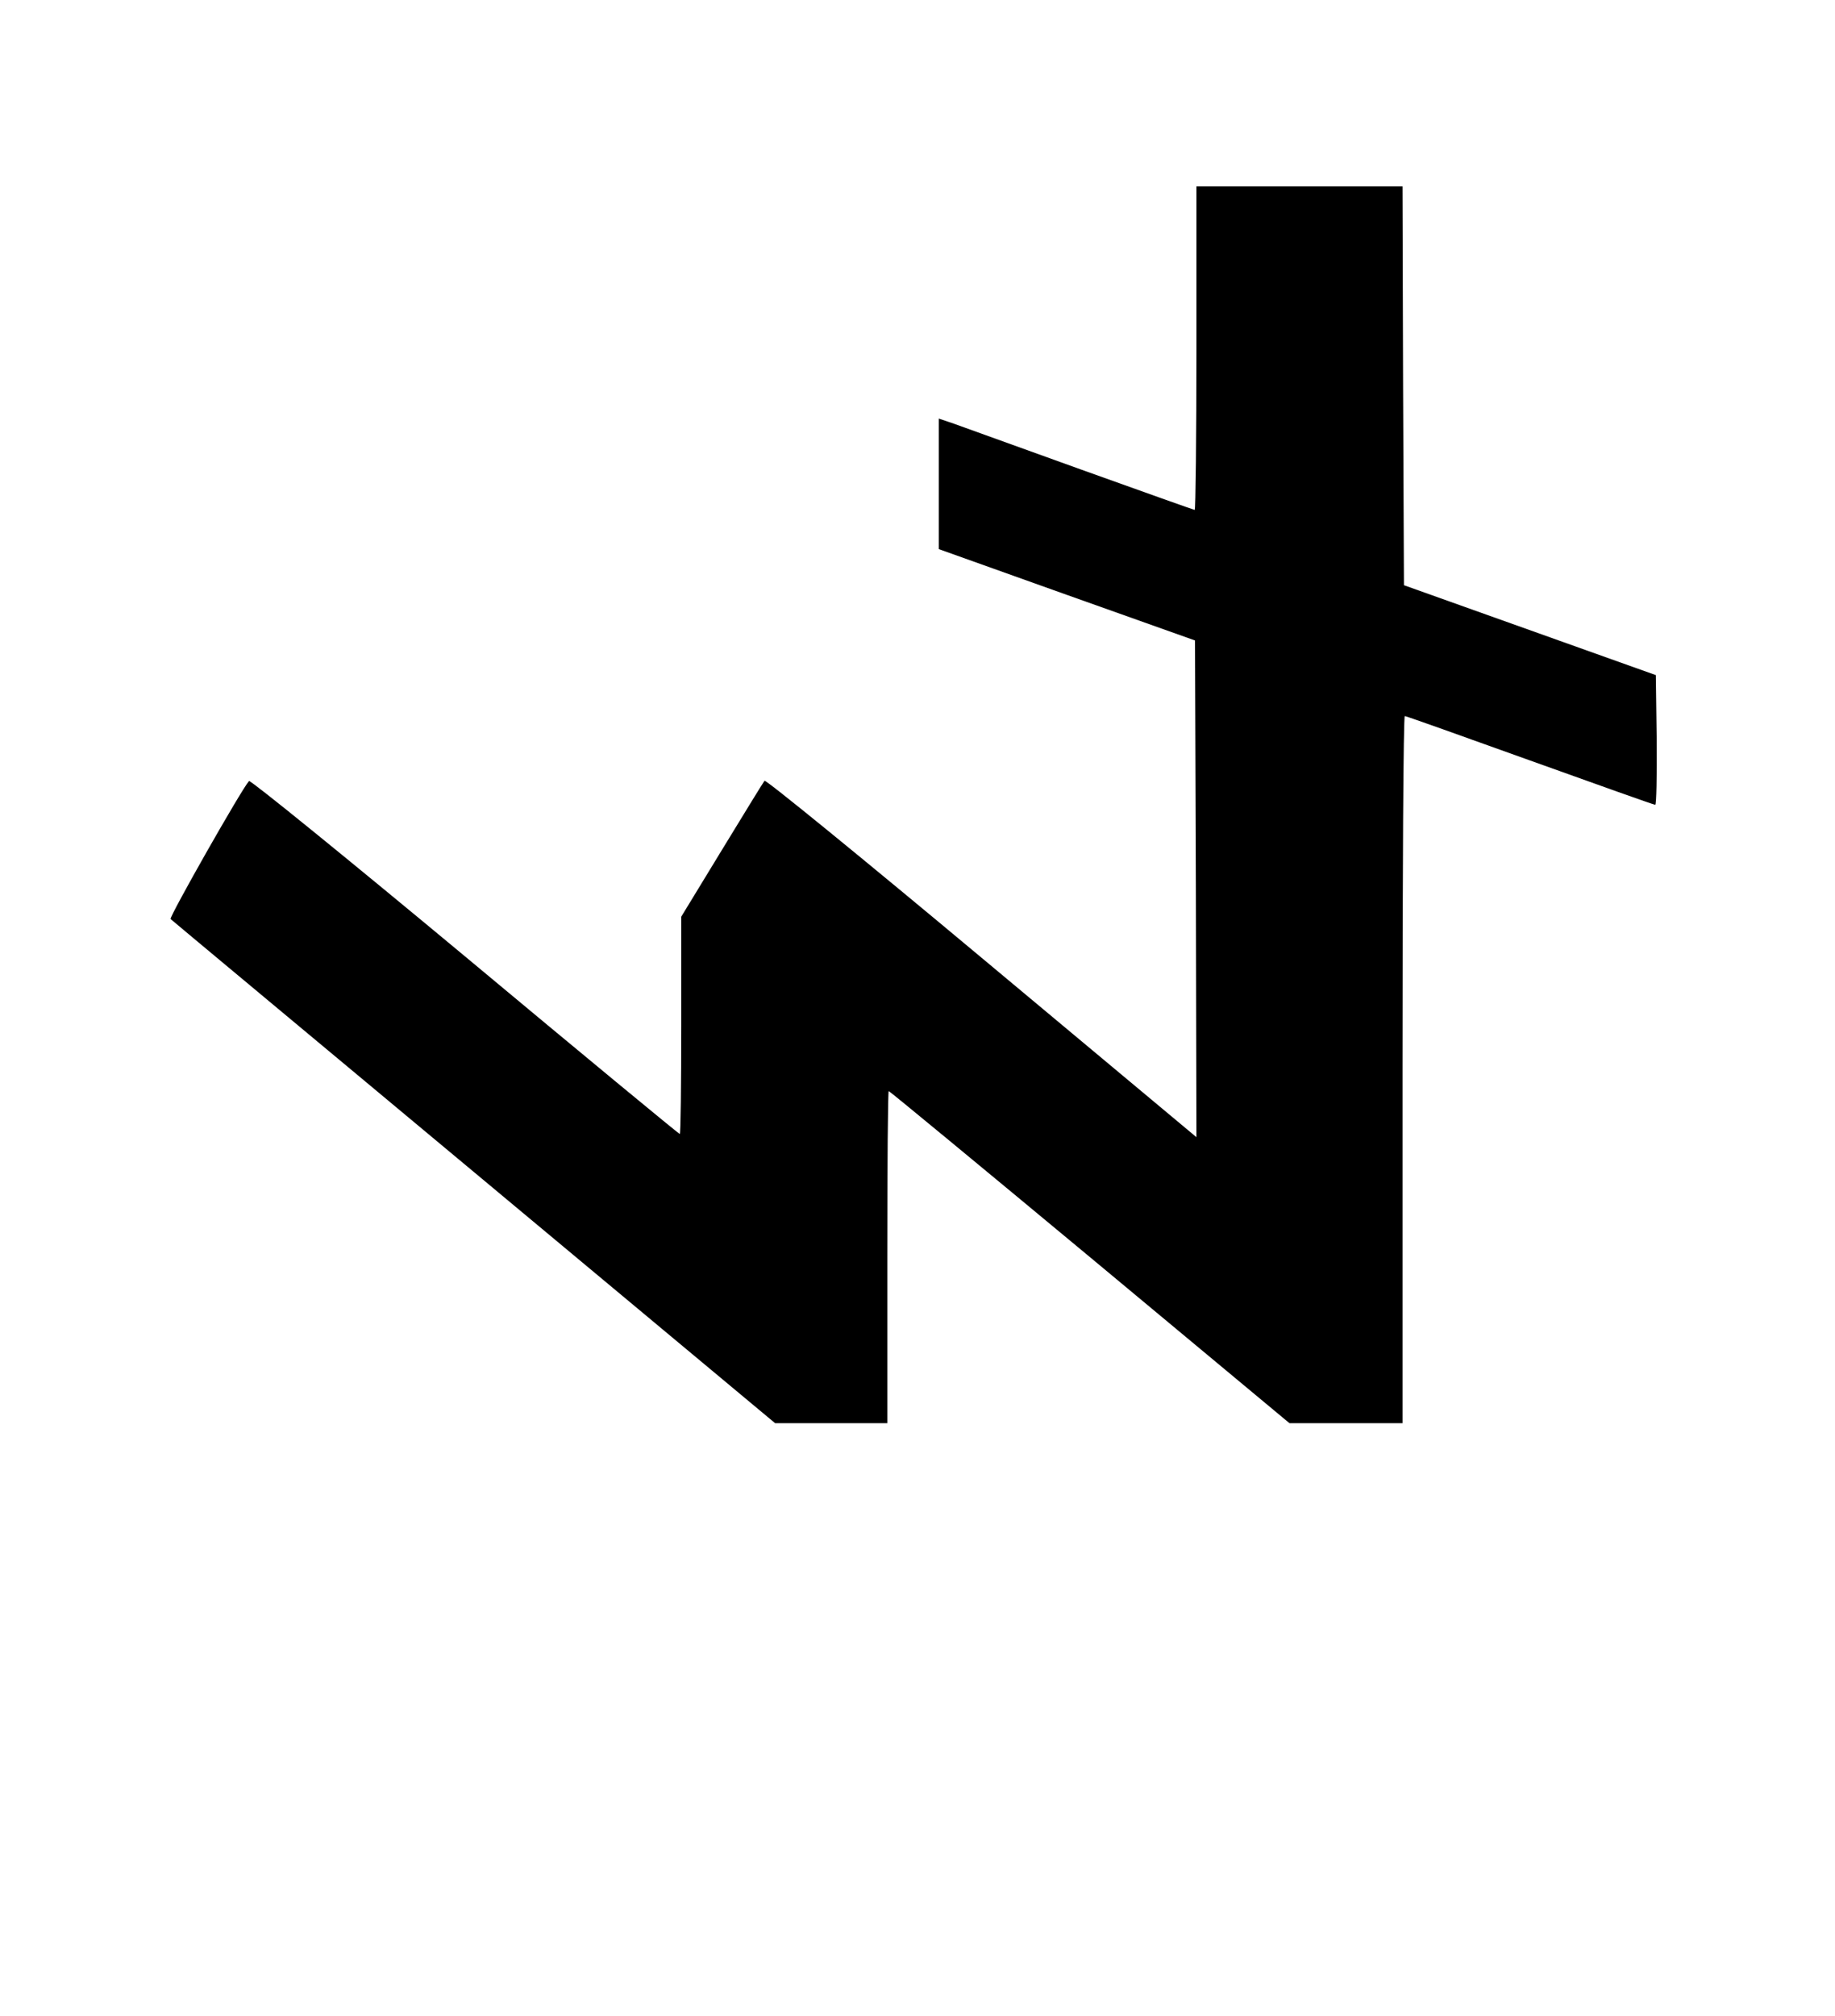
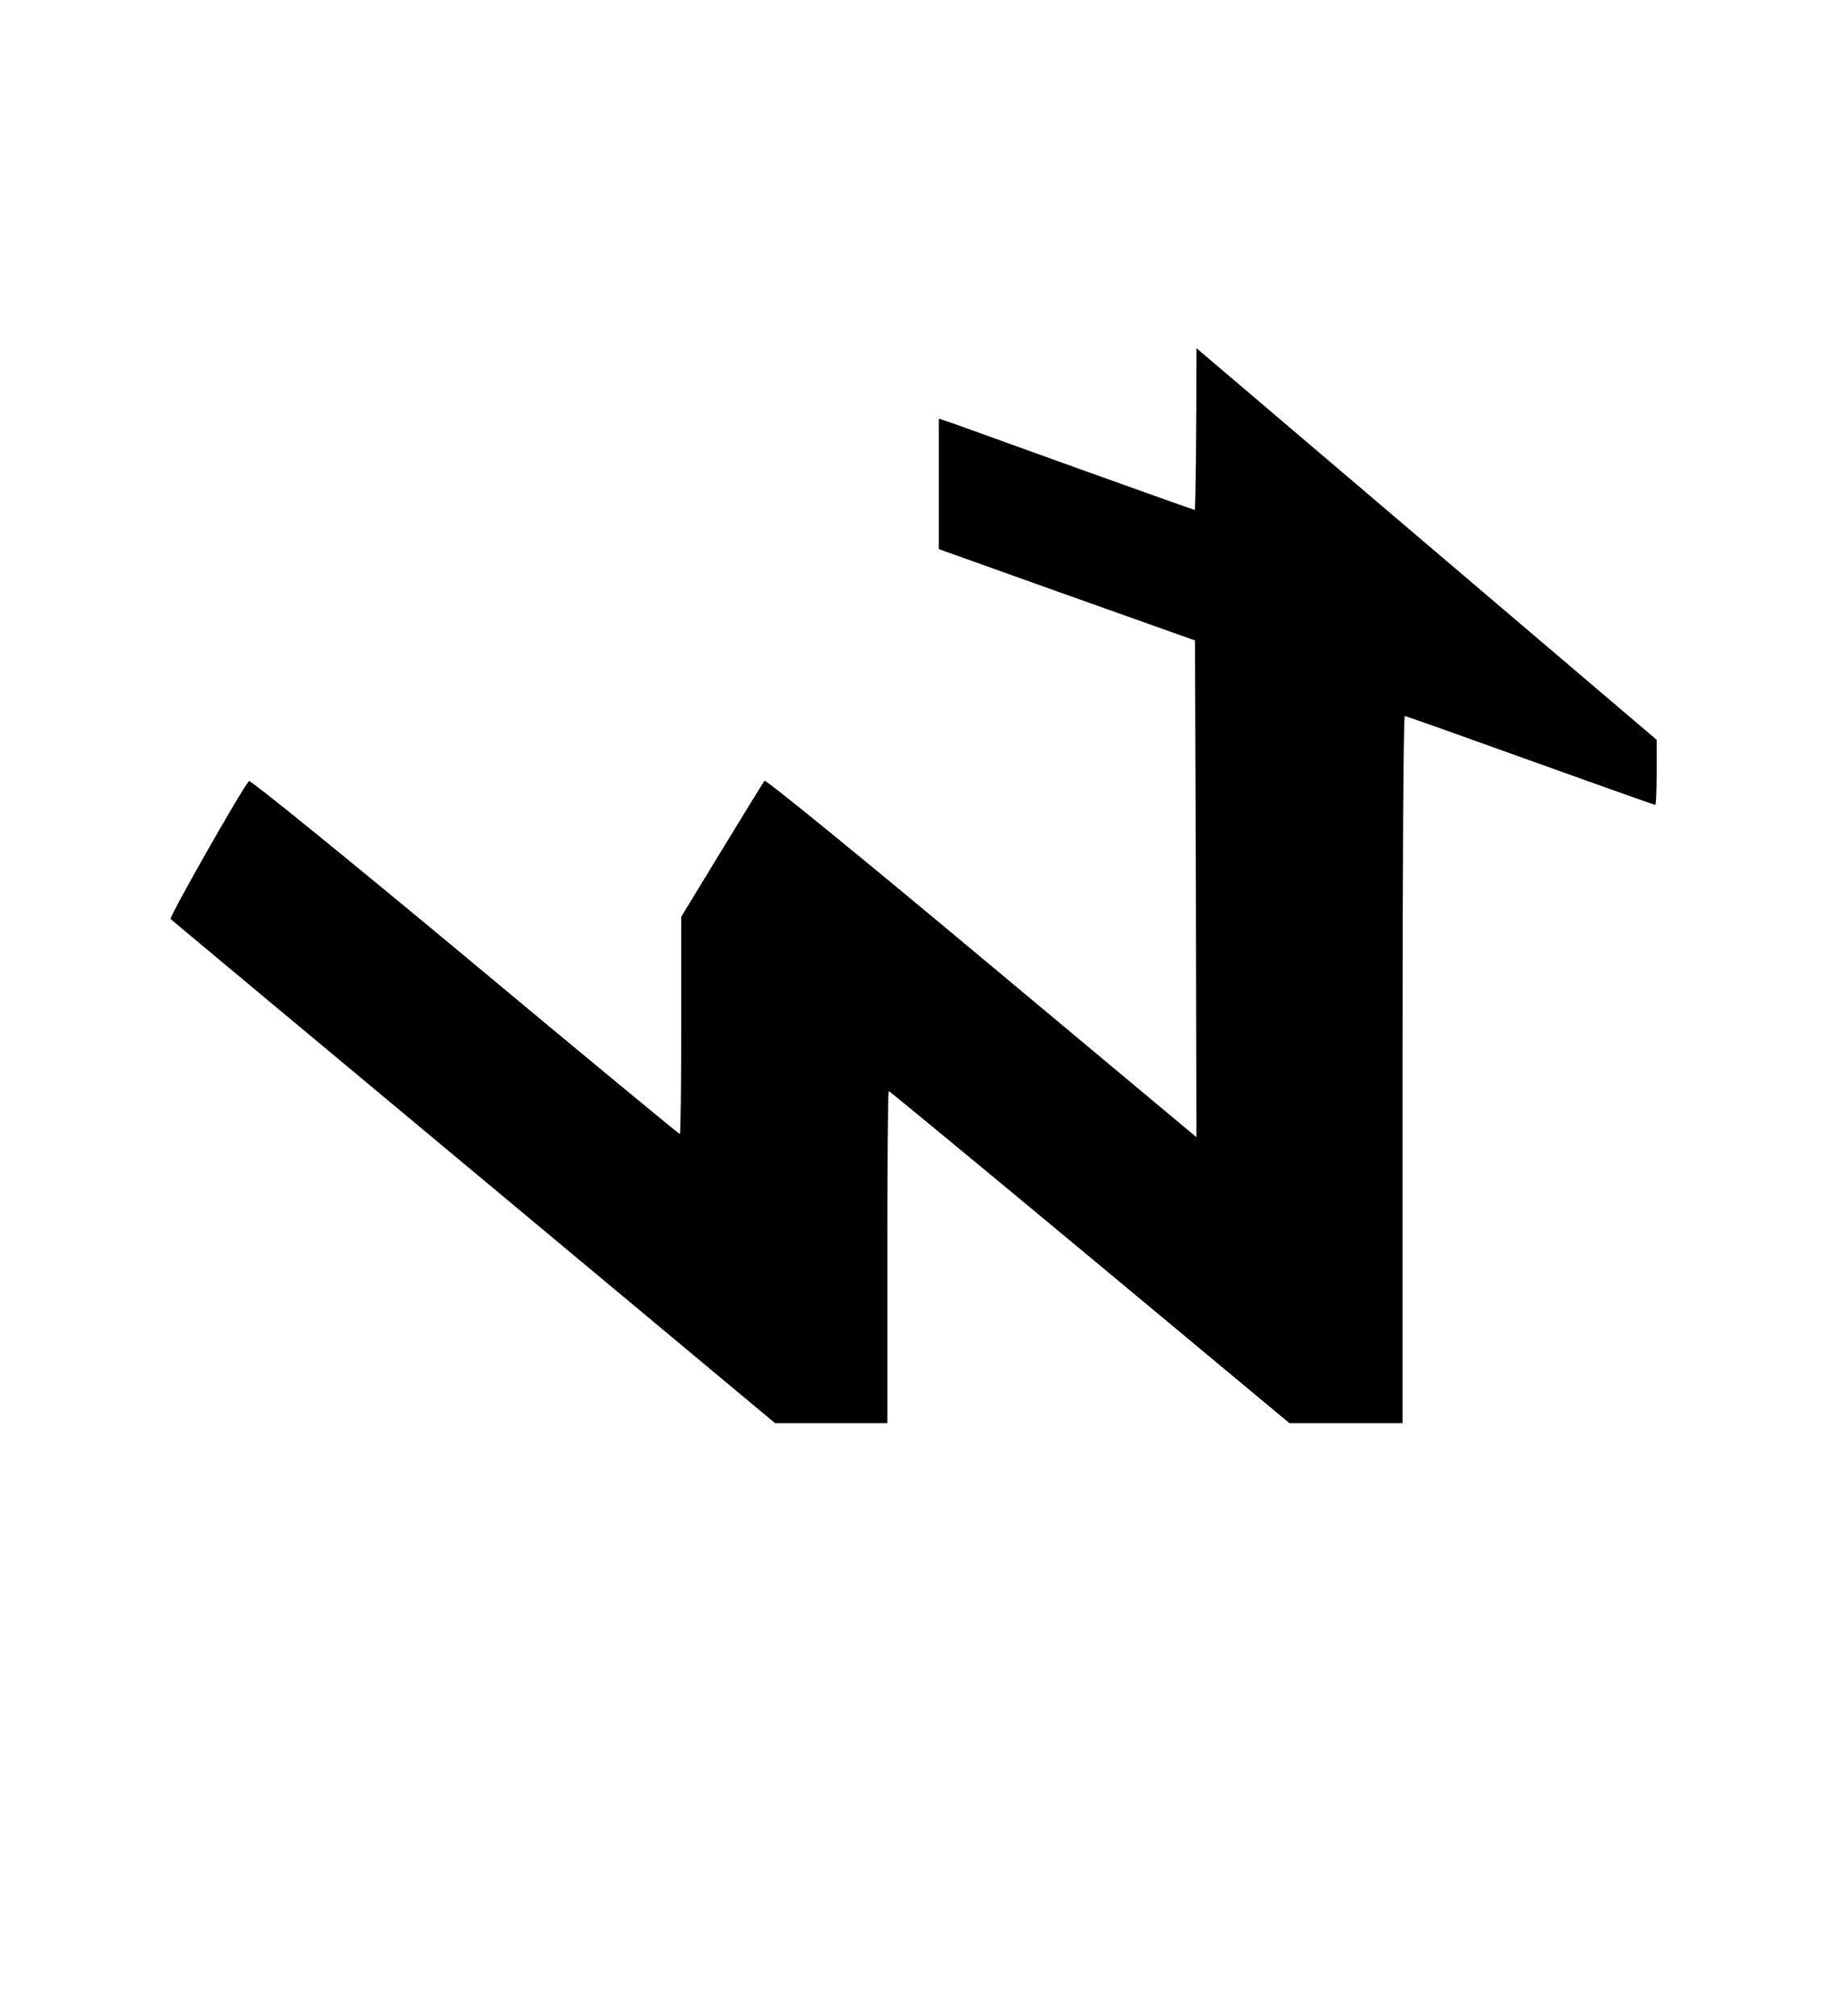
<svg xmlns="http://www.w3.org/2000/svg" version="1.0" width="468pt" height="514pt" viewBox="0 0 468 514" preserveAspectRatio="xMidYMid meet">
  <g transform="translate(0,514) scale(0.073,-0.073)" fill="#000000" stroke="none">
-     <path d="M4180 5825 c0 -311 -3 -565 -6 -565 -3 0 -182 64 -397 141 -216 78 -416 150 -444 160 l-53 18 0 -228 0 -228 448 -160 447 -159 3 -867 2 -868 -751 627 c-413 345 -754 623 -758 618 -4 -5 -71 -114 -149 -242 l-142 -233 0 -379 c0 -209 -2 -380 -5 -380 -3 0 -341 279 -751 621 -410 341 -750 617 -754 612 -27 -30 -280 -476 -274 -482 5 -5 482 -402 1060 -884 l1052 -877 196 0 196 0 0 580 c0 319 2 580 5 580 3 0 319 -261 703 -580 l697 -580 198 0 197 0 0 1235 c0 679 3 1235 8 1235 4 0 201 -70 437 -155 237 -85 433 -155 438 -155 4 0 6 102 5 227 l-3 226 -440 157 -440 157 -3 696 -2 697 -360 0 -360 0 0 -565z" />
+     <path d="M4180 5825 c0 -311 -3 -565 -6 -565 -3 0 -182 64 -397 141 -216 78 -416 150 -444 160 l-53 18 0 -228 0 -228 448 -160 447 -159 3 -867 2 -868 -751 627 c-413 345 -754 623 -758 618 -4 -5 -71 -114 -149 -242 l-142 -233 0 -379 c0 -209 -2 -380 -5 -380 -3 0 -341 279 -751 621 -410 341 -750 617 -754 612 -27 -30 -280 -476 -274 -482 5 -5 482 -402 1060 -884 l1052 -877 196 0 196 0 0 580 c0 319 2 580 5 580 3 0 319 -261 703 -580 l697 -580 198 0 197 0 0 1235 c0 679 3 1235 8 1235 4 0 201 -70 437 -155 237 -85 433 -155 438 -155 4 0 6 102 5 227 z" />
  </g>
</svg>